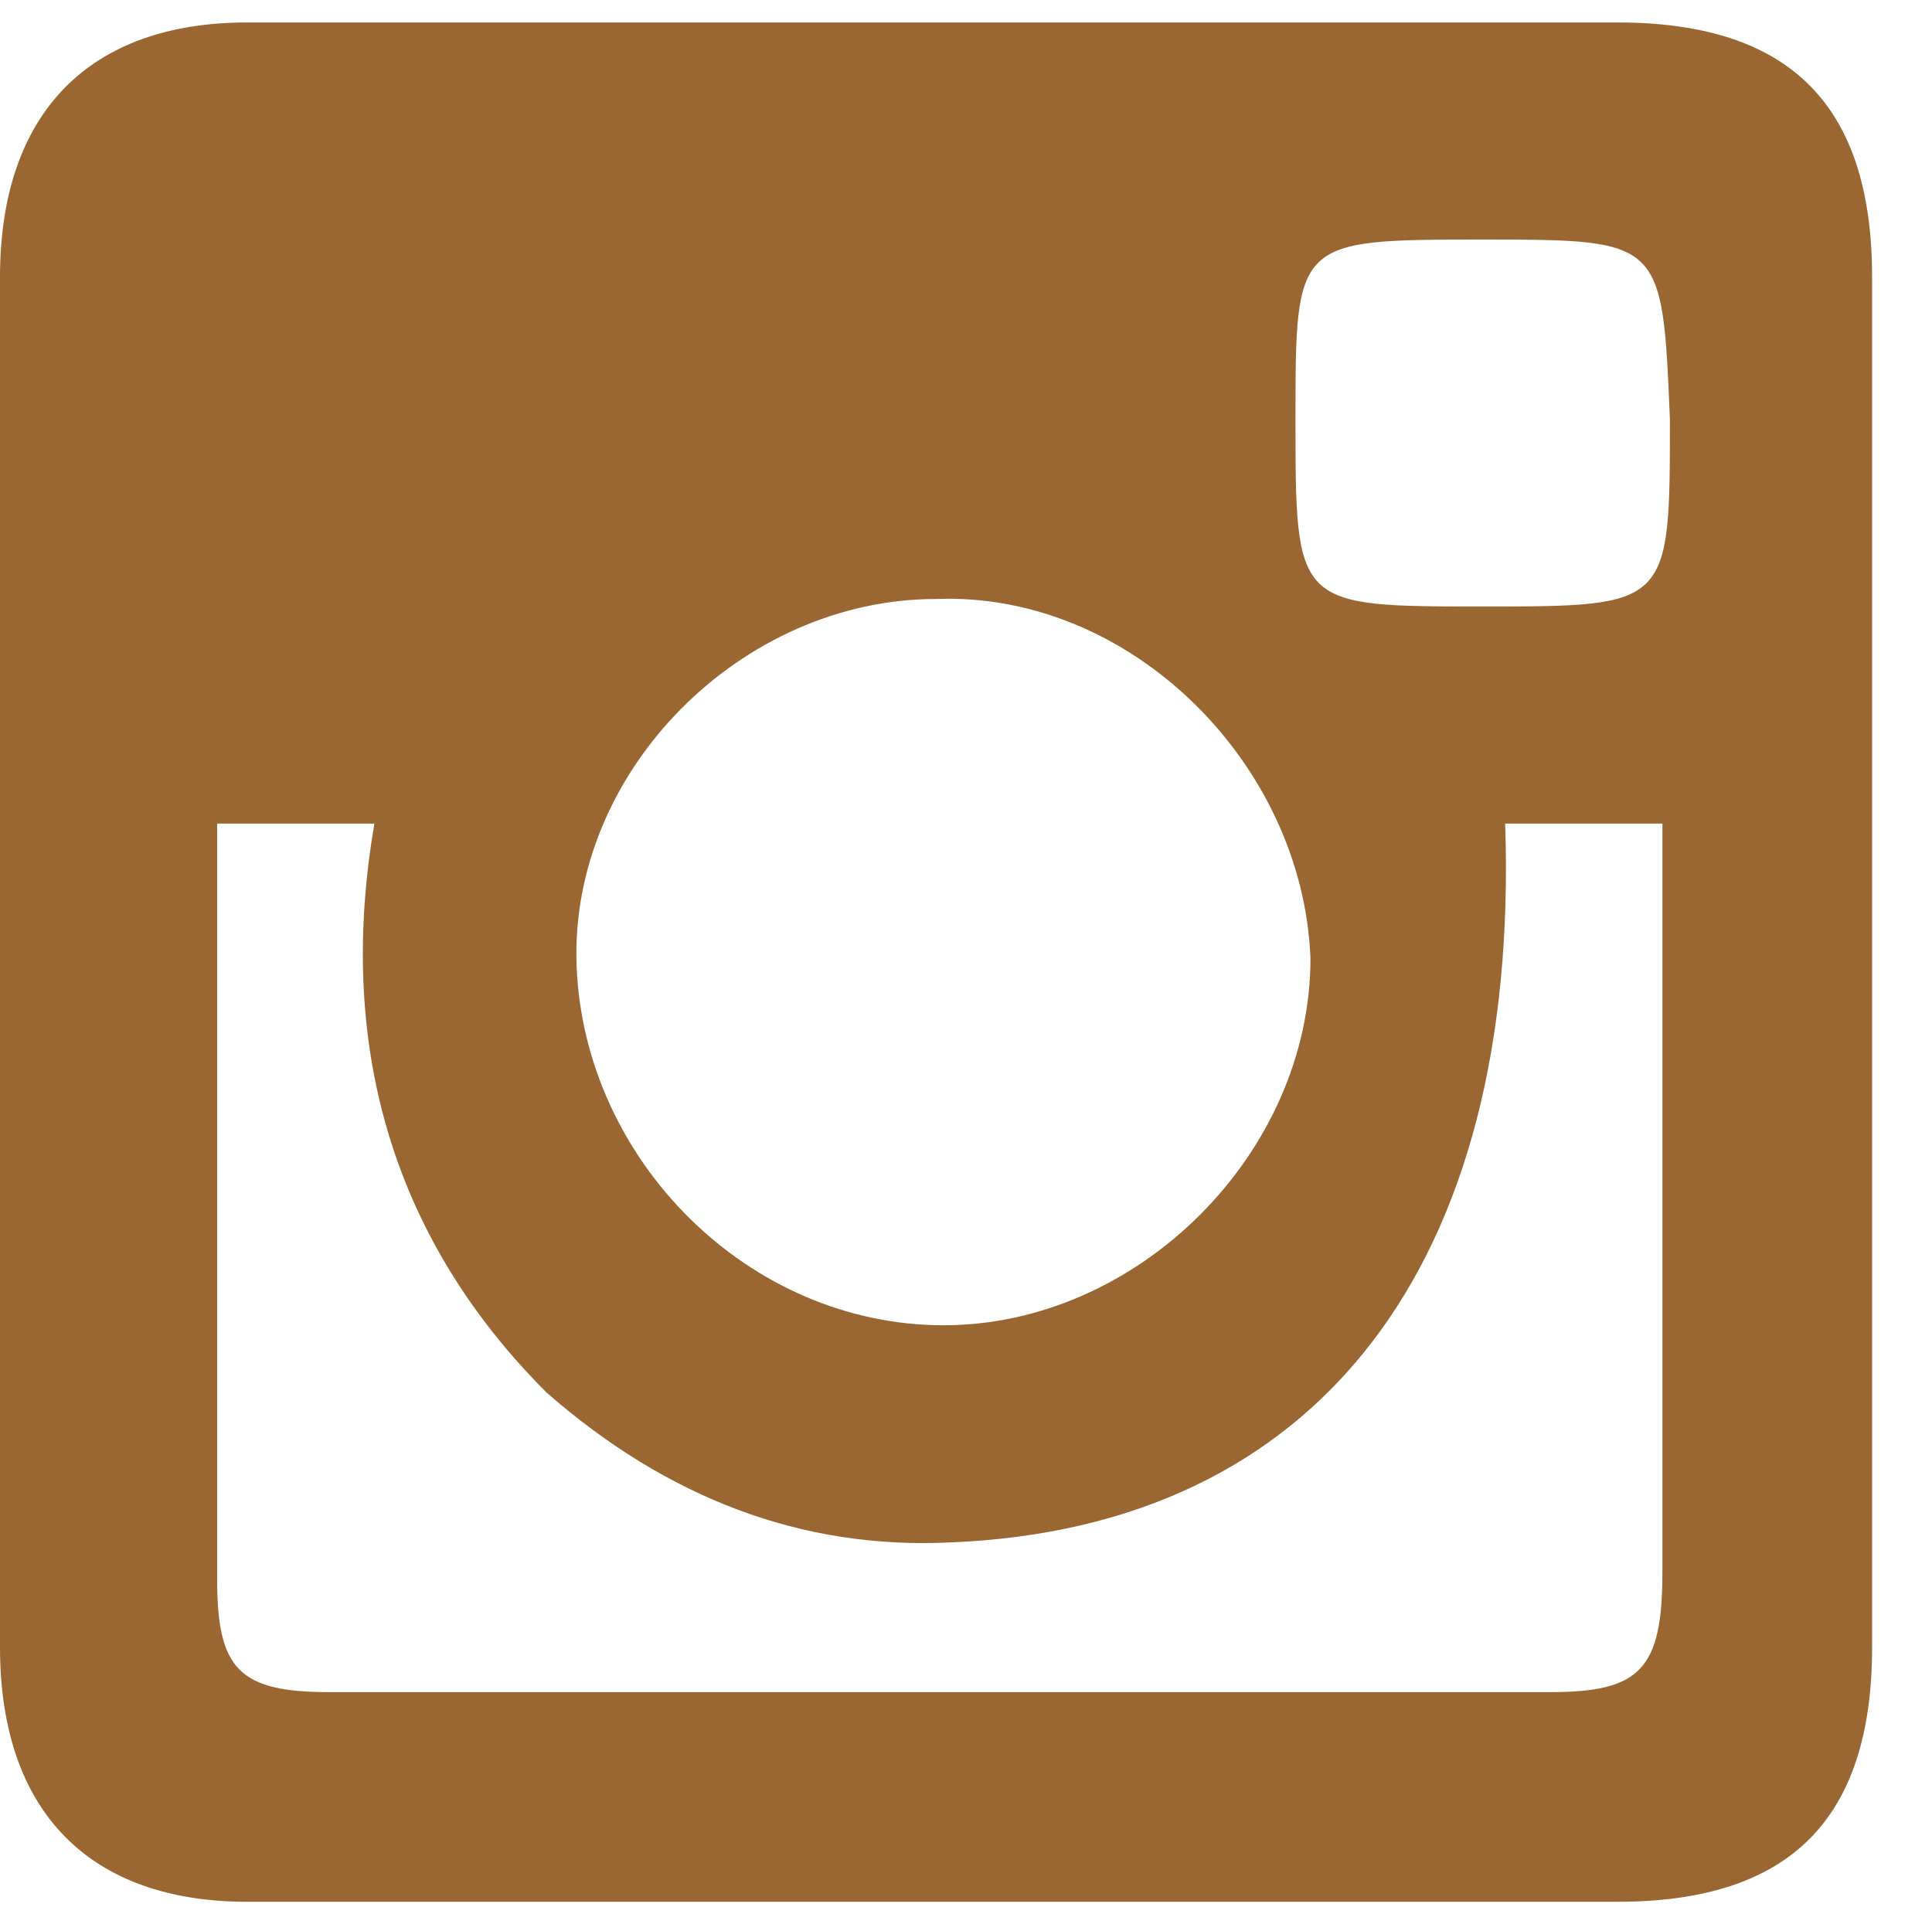
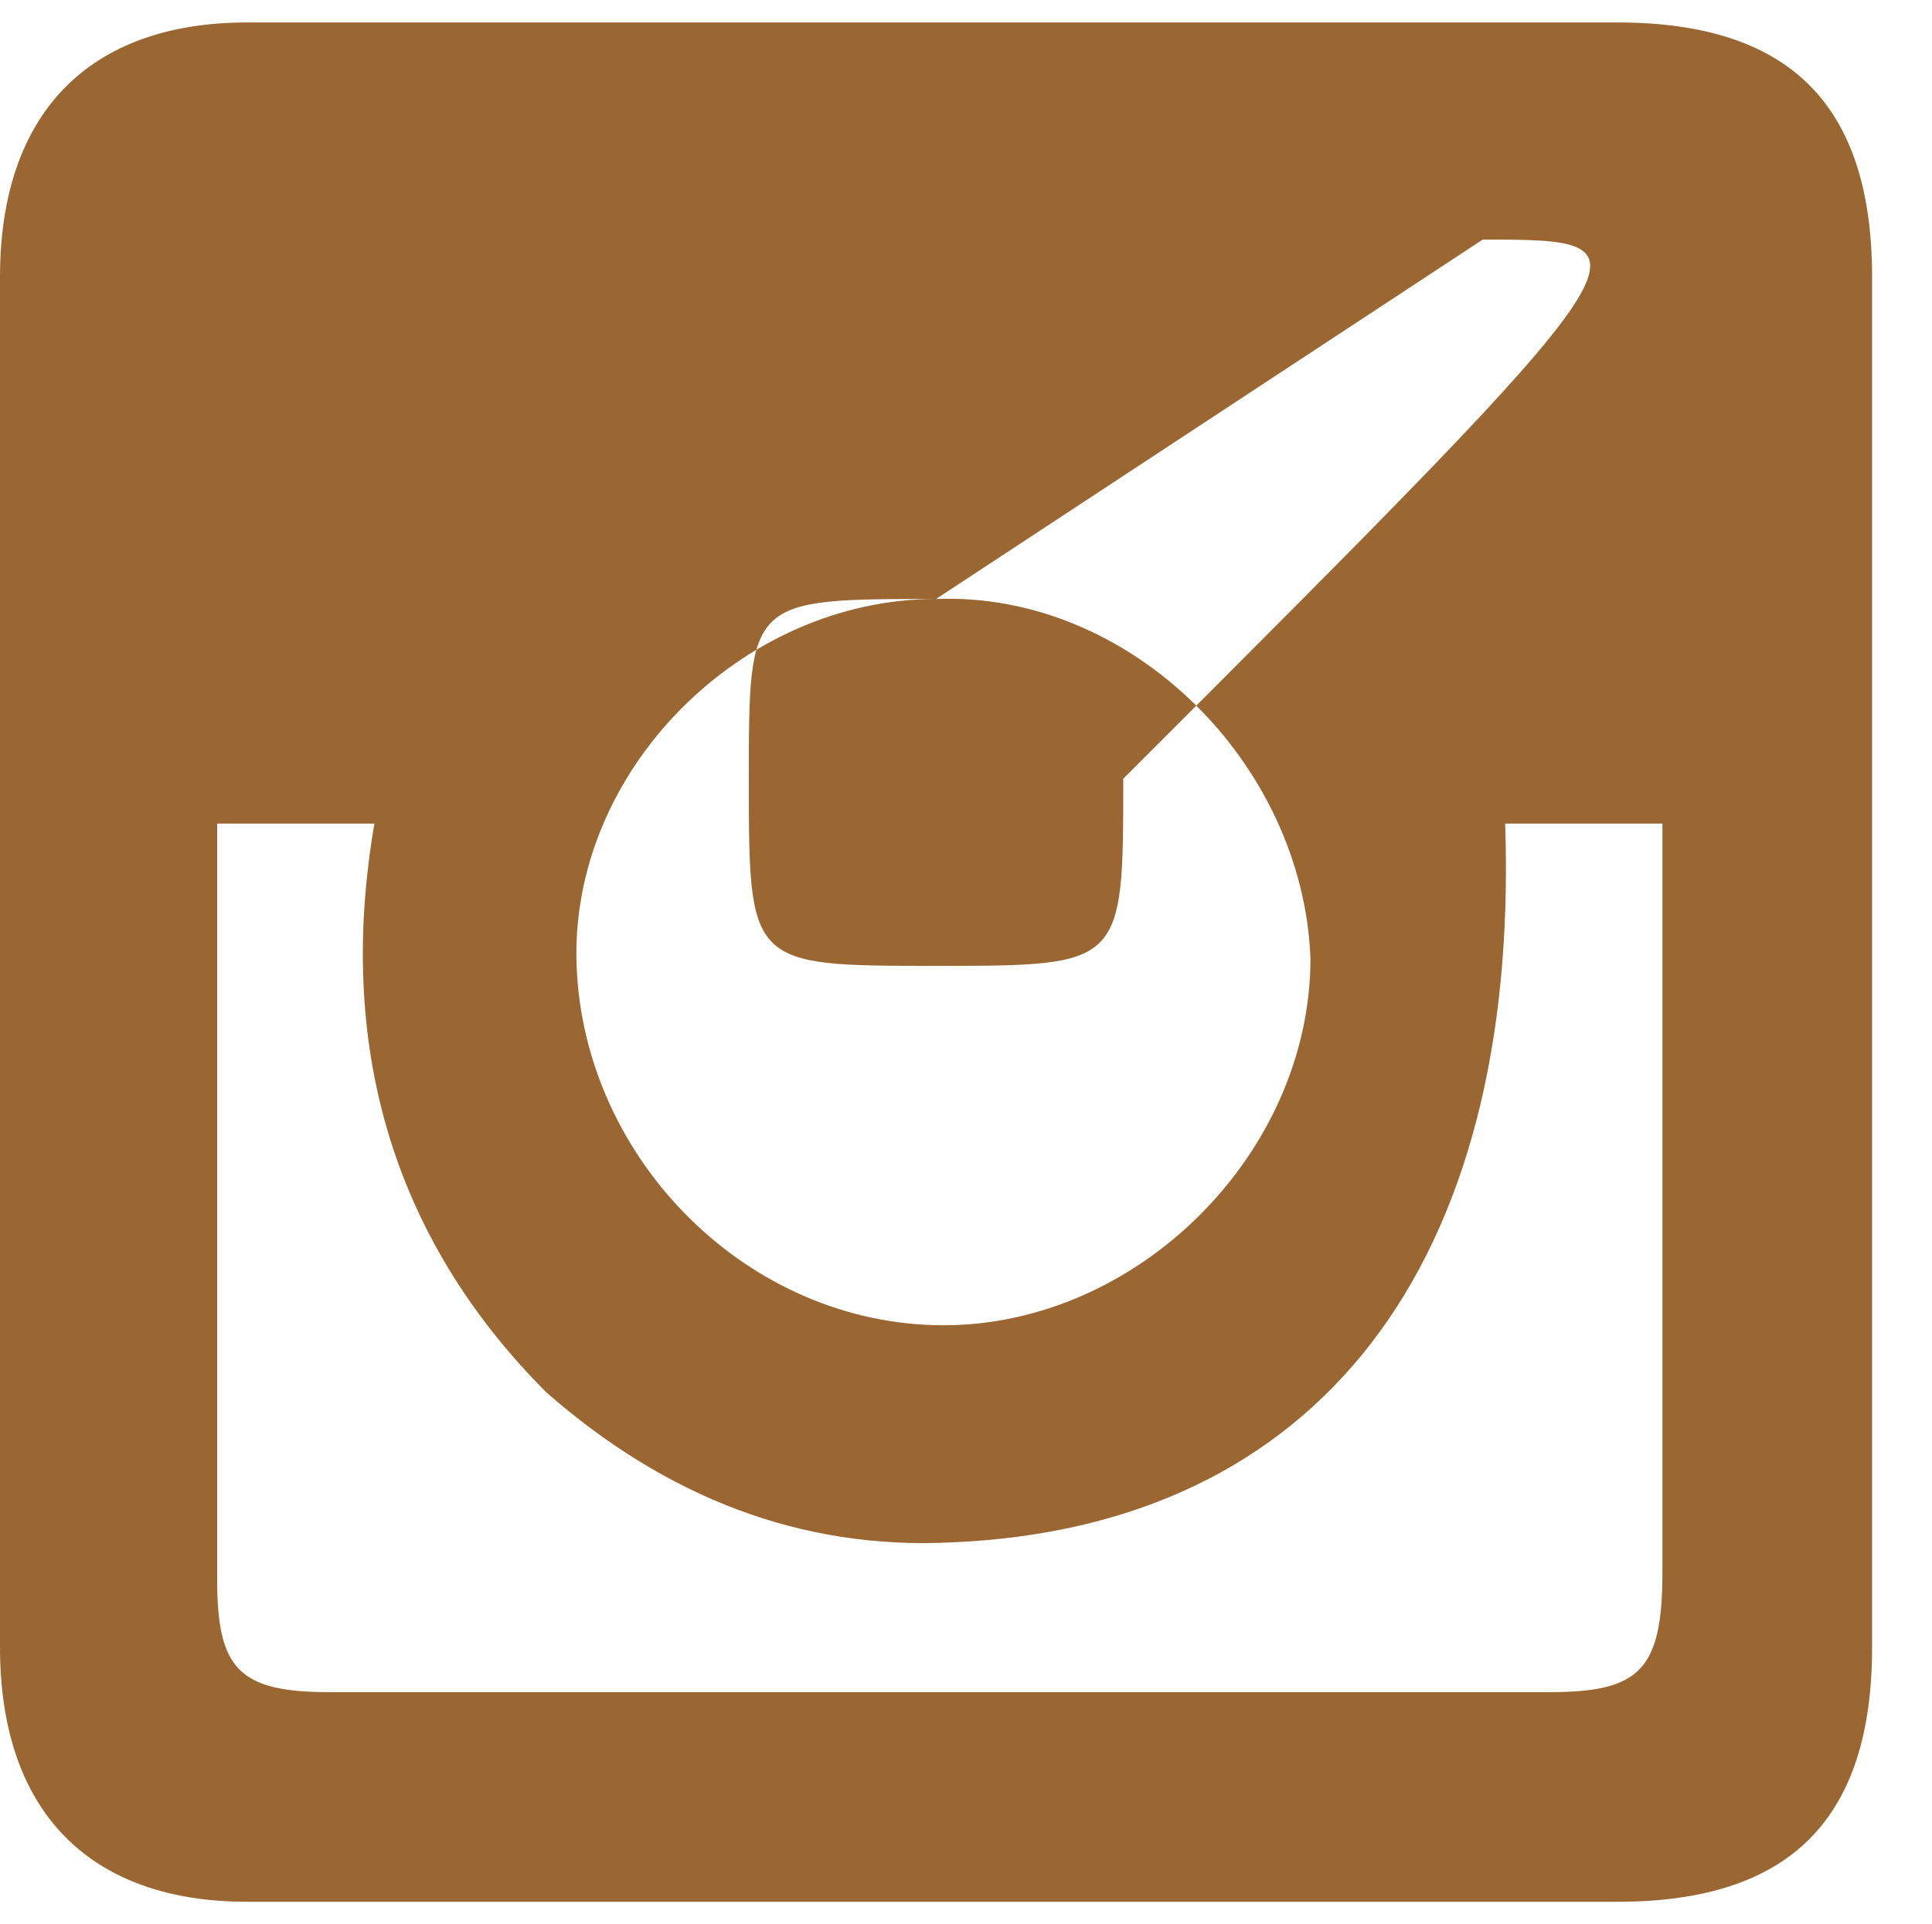
<svg xmlns="http://www.w3.org/2000/svg" version="1.1" id="Layer_1" x="0px" y="0px" viewBox="0 0 25.8 25.7" style="enable-background:new 0 0 25.8 25.7;" xml:space="preserve">
  <style type="text/css">
	.st0{fill:#9A6733;}
</style>
  <g>
-     <path class="st0" d="M0,12.8c0-3,0-6.1,0-9.1c0-2.2,1.2-3.4,3.3-3.4c6.1,0,12.2,0,18.3,0c2.3,0,3.4,1.1,3.4,3.4   c0,6.1,0,12.2,0,18.3c0,2.3-1.1,3.4-3.4,3.4c-6.1,0-12.2,0-18.3,0C1.2,25.4,0,24.2,0,22C0,18.9,0,15.8,0,12.8z M20.1,11   c0.2,5.9-2.5,9.4-7.4,9.6c-2,0.1-3.8-0.6-5.4-2C5.2,16.5,4.5,13.9,5,11c-0.8,0-1.4,0-2.1,0c0,0.3,0,0.6,0,0.9c0,3.1,0,6.1,0,9.2   c0,1.2,0.3,1.5,1.5,1.5c5.4,0,10.9,0,16.3,0c1.2,0,1.5-0.3,1.5-1.6c0-3,0-6.1,0-9.1c0-0.3,0-0.6,0-0.9C21.5,11,20.8,11,20.1,11z    M12.5,8c-2.6,0-4.9,2.3-4.8,4.9c0.1,2.6,2.3,4.8,4.9,4.8c2.6,0,4.9-2.3,4.9-4.9C17.4,10.2,15.1,7.9,12.5,8z M19.8,3.2   c-2.5,0-2.5,0-2.5,2.4c0,2.5,0,2.5,2.5,2.5c2.5,0,2.5,0,2.5-2.5C22.2,3.2,22.2,3.2,19.8,3.2z" />
+     <path class="st0" d="M0,12.8c0-3,0-6.1,0-9.1c0-2.2,1.2-3.4,3.3-3.4c6.1,0,12.2,0,18.3,0c2.3,0,3.4,1.1,3.4,3.4   c0,6.1,0,12.2,0,18.3c0,2.3-1.1,3.4-3.4,3.4c-6.1,0-12.2,0-18.3,0C1.2,25.4,0,24.2,0,22C0,18.9,0,15.8,0,12.8z M20.1,11   c0.2,5.9-2.5,9.4-7.4,9.6c-2,0.1-3.8-0.6-5.4-2C5.2,16.5,4.5,13.9,5,11c-0.8,0-1.4,0-2.1,0c0,0.3,0,0.6,0,0.9c0,3.1,0,6.1,0,9.2   c0,1.2,0.3,1.5,1.5,1.5c5.4,0,10.9,0,16.3,0c1.2,0,1.5-0.3,1.5-1.6c0-3,0-6.1,0-9.1c0-0.3,0-0.6,0-0.9C21.5,11,20.8,11,20.1,11z    M12.5,8c-2.6,0-4.9,2.3-4.8,4.9c0.1,2.6,2.3,4.8,4.9,4.8c2.6,0,4.9-2.3,4.9-4.9C17.4,10.2,15.1,7.9,12.5,8z c-2.5,0-2.5,0-2.5,2.4c0,2.5,0,2.5,2.5,2.5c2.5,0,2.5,0,2.5-2.5C22.2,3.2,22.2,3.2,19.8,3.2z" />
  </g>
</svg>